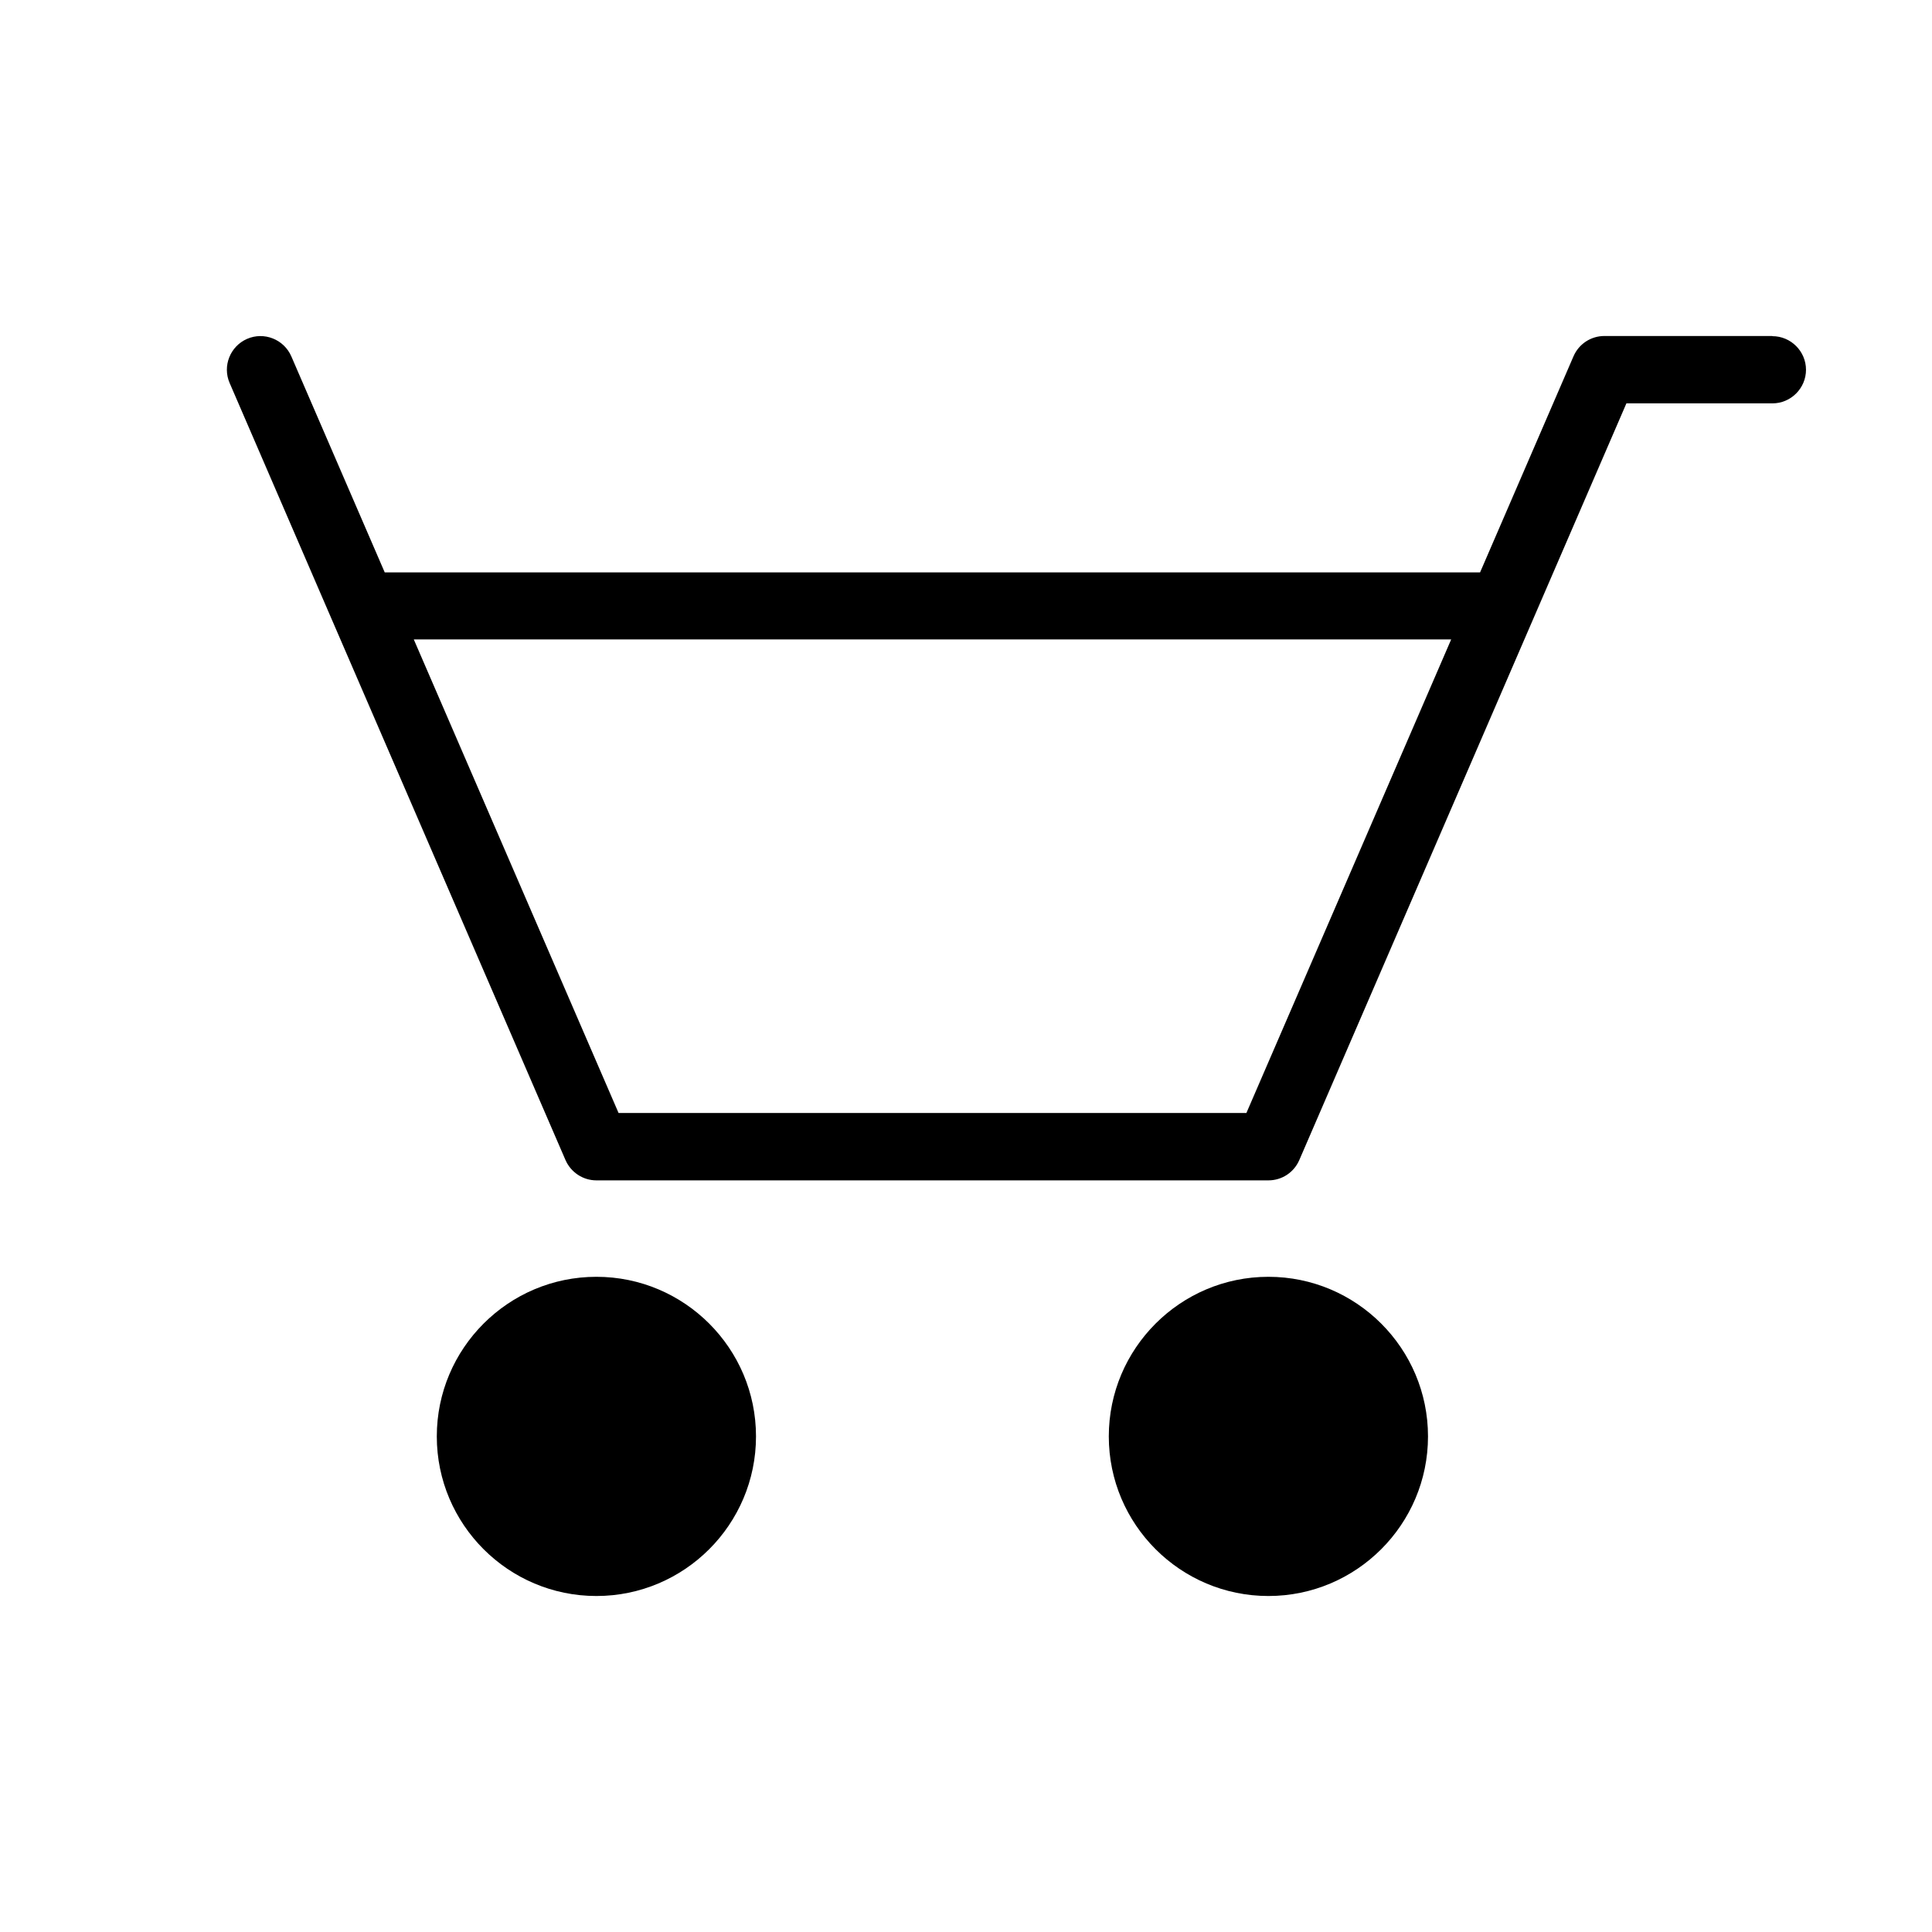
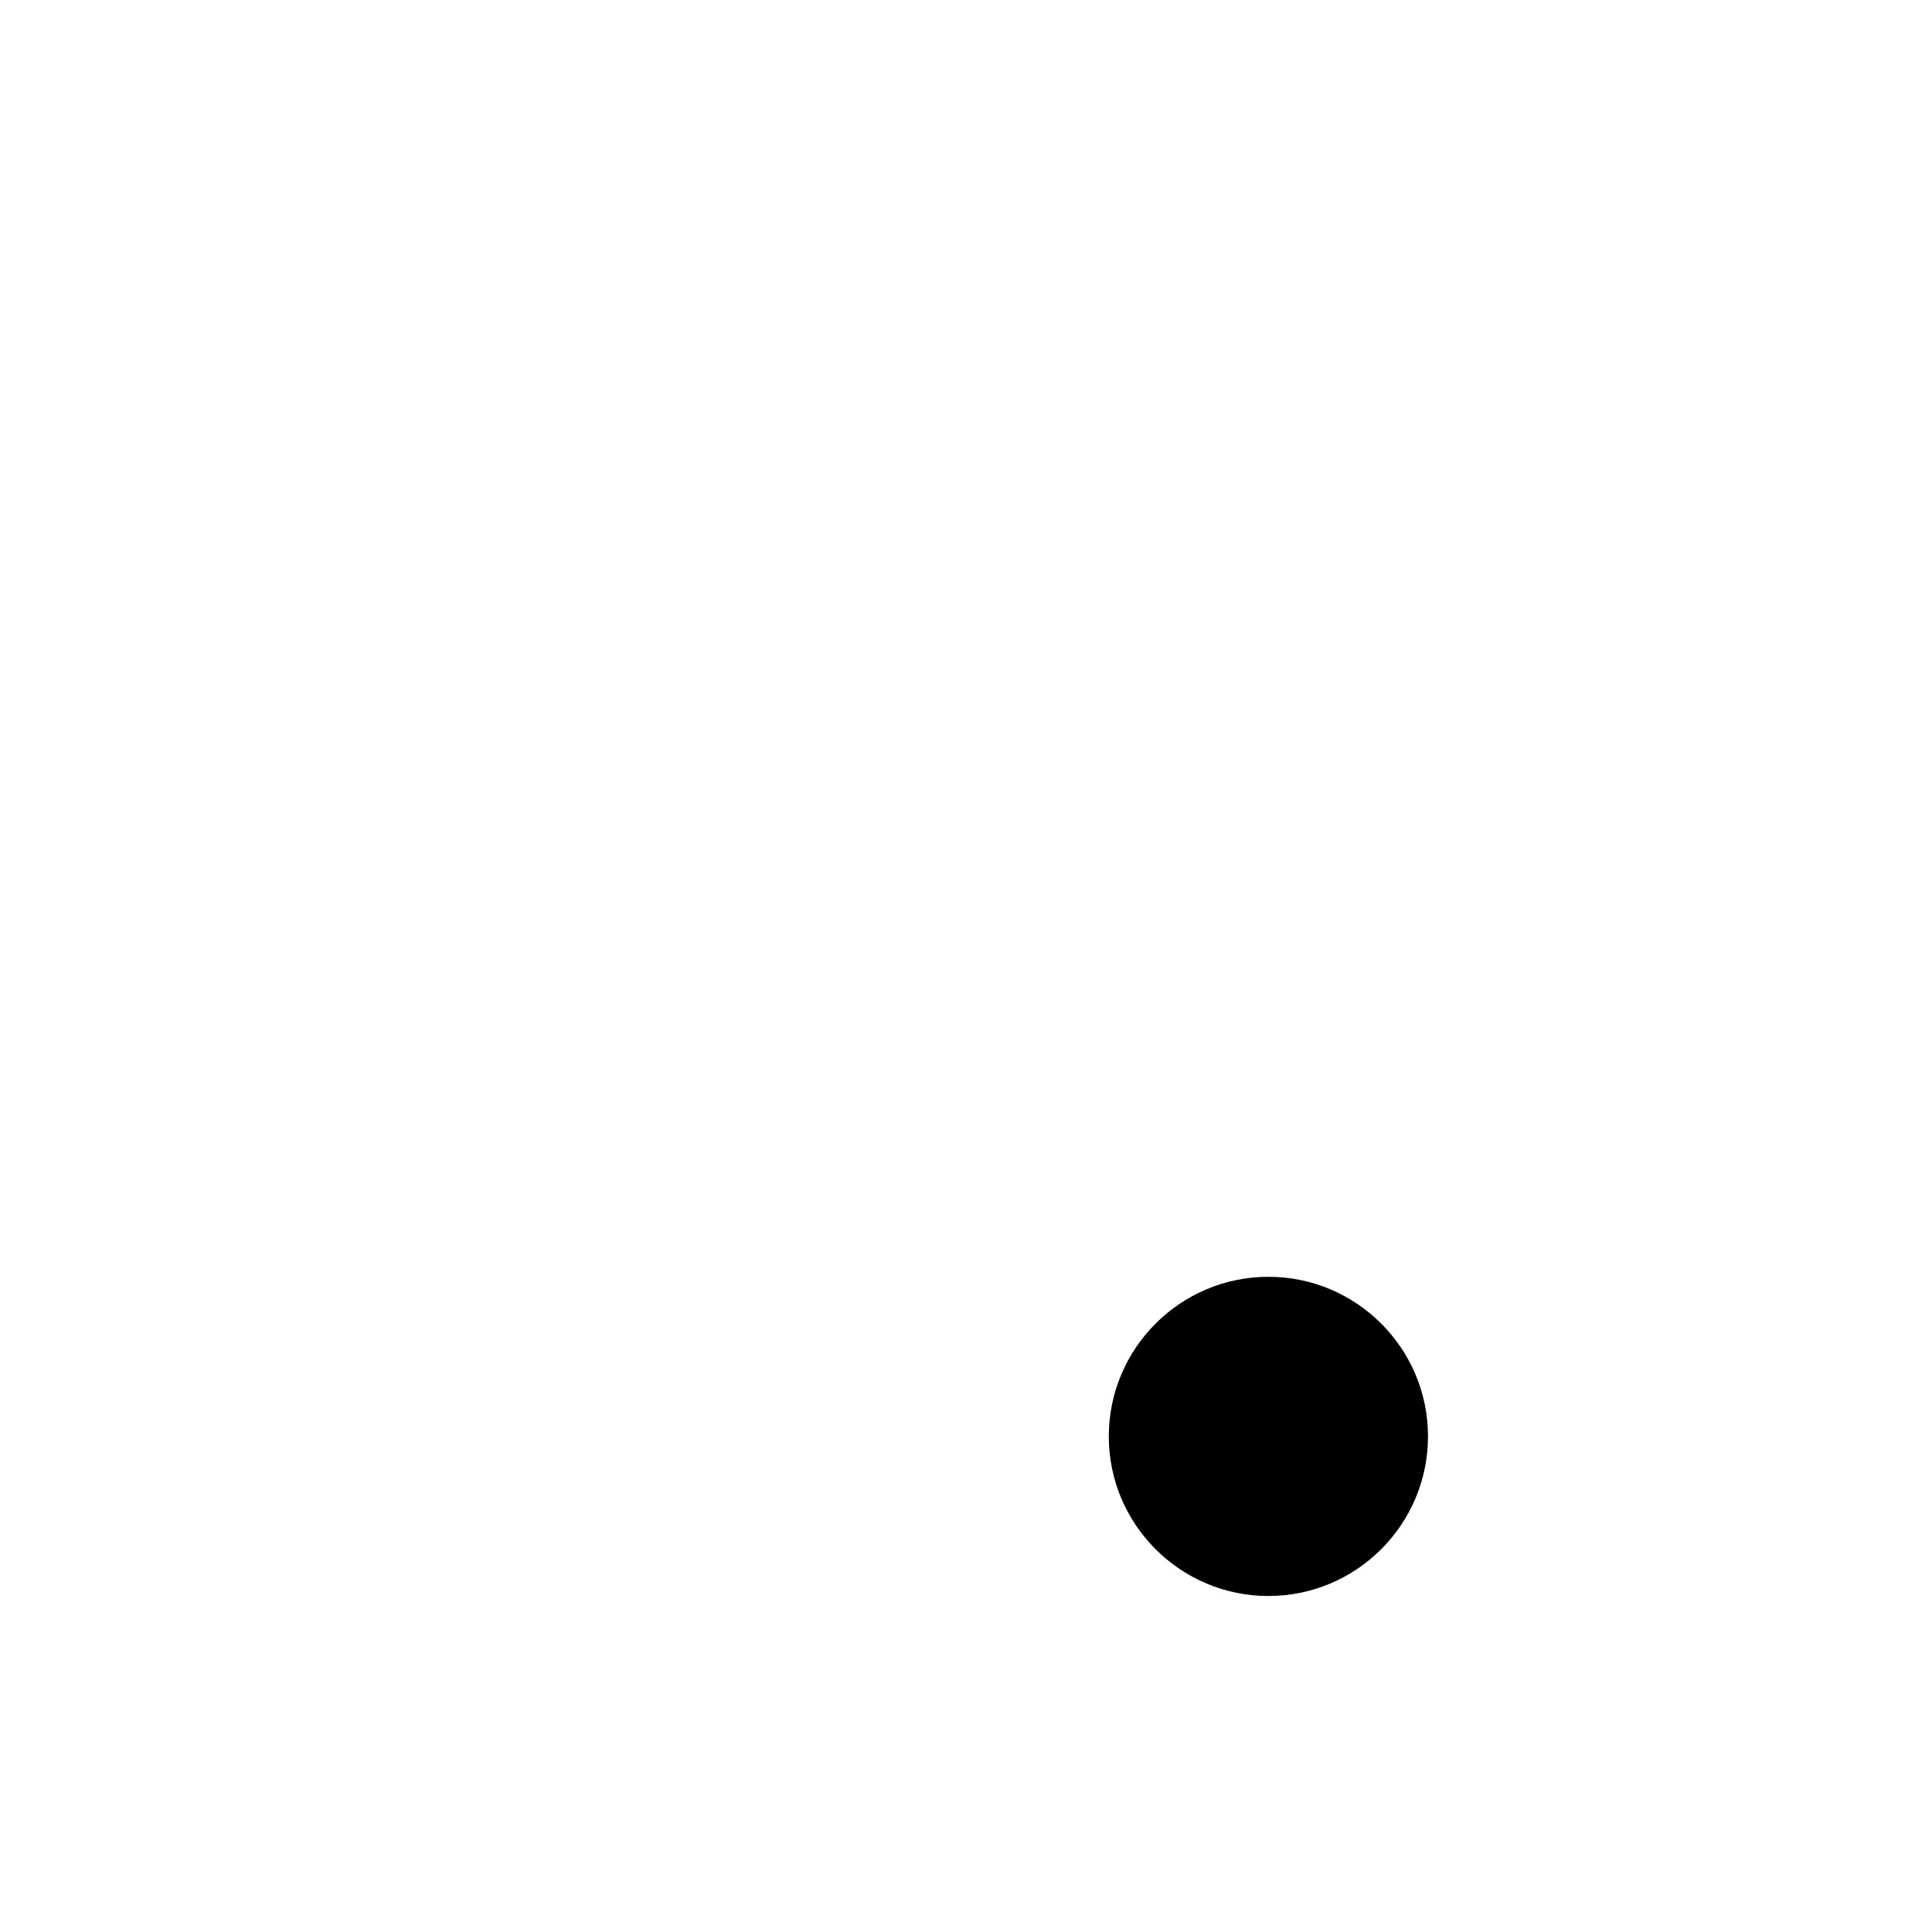
<svg xmlns="http://www.w3.org/2000/svg" id="_レイヤー_2" data-name="レイヤー_2" viewBox="0 0 115 115">
-   <path d="M105.5,20h-10c-.8,0-1.52.47-1.84,1.21l-5.56,12.86H22.9l-5.56-12.86c-.44-1.01-1.62-1.48-2.63-1.04-1.01.44-1.48,1.62-1.04,2.63l6.07,14.05s0,0,0,0l13.92,32.2c.32.73,1.04,1.21,1.84,1.21h40c.8,0,1.52-.47,1.84-1.21l13.92-32.2s0,0,0,0l5.55-12.84h8.69c1.1,0,2-.9,2-2s-.9-2-2-2ZM74.19,66.25h-37.37l-12.19-28.19h61.75l-12.19,28.19Z" />
-   <path d="M35.5,76c-5.24,0-9.5,4.26-9.5,9.5s4.26,9.5,9.5,9.5,9.5-4.26,9.5-9.5-4.26-9.5-9.5-9.5Z" />
  <path d="M75.5,76c-5.24,0-9.5,4.26-9.5,9.5s4.26,9.5,9.5,9.5,9.5-4.26,9.5-9.5-4.26-9.5-9.5-9.5Z" />
</svg>